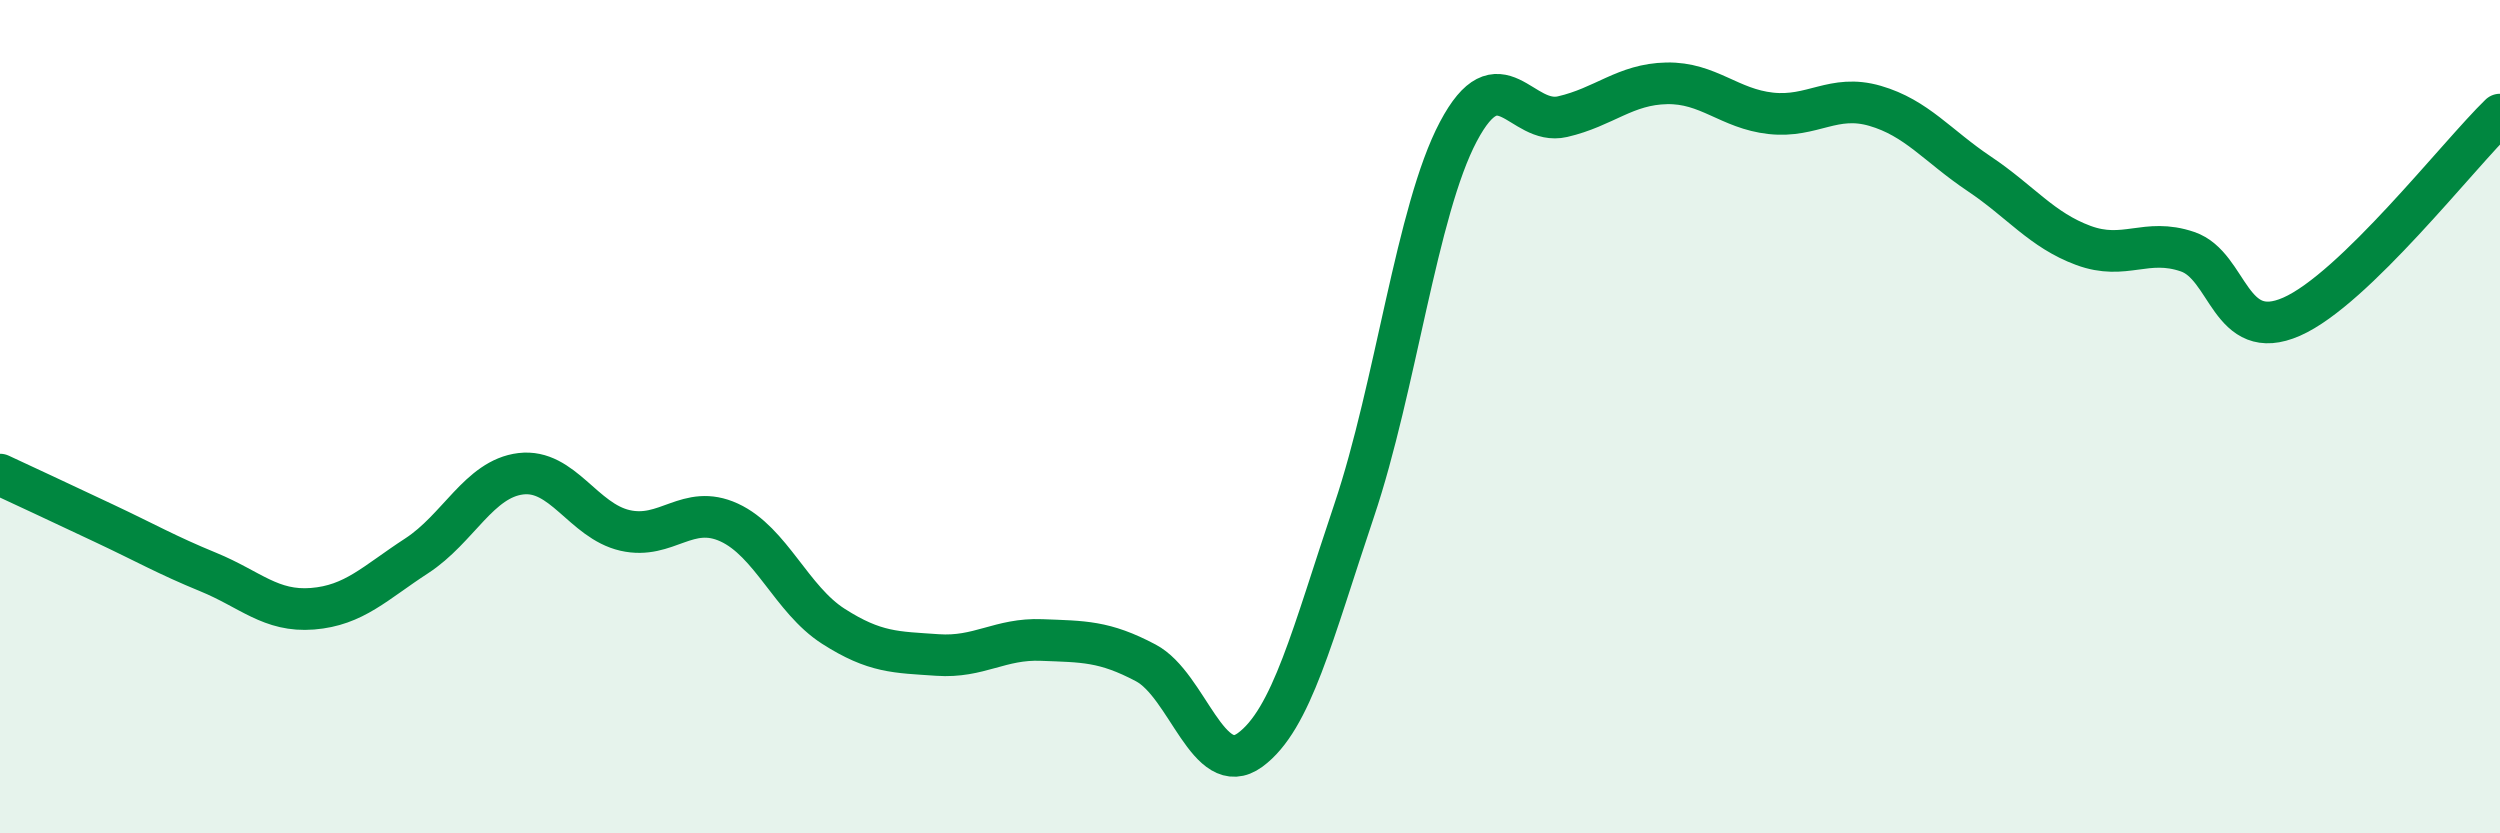
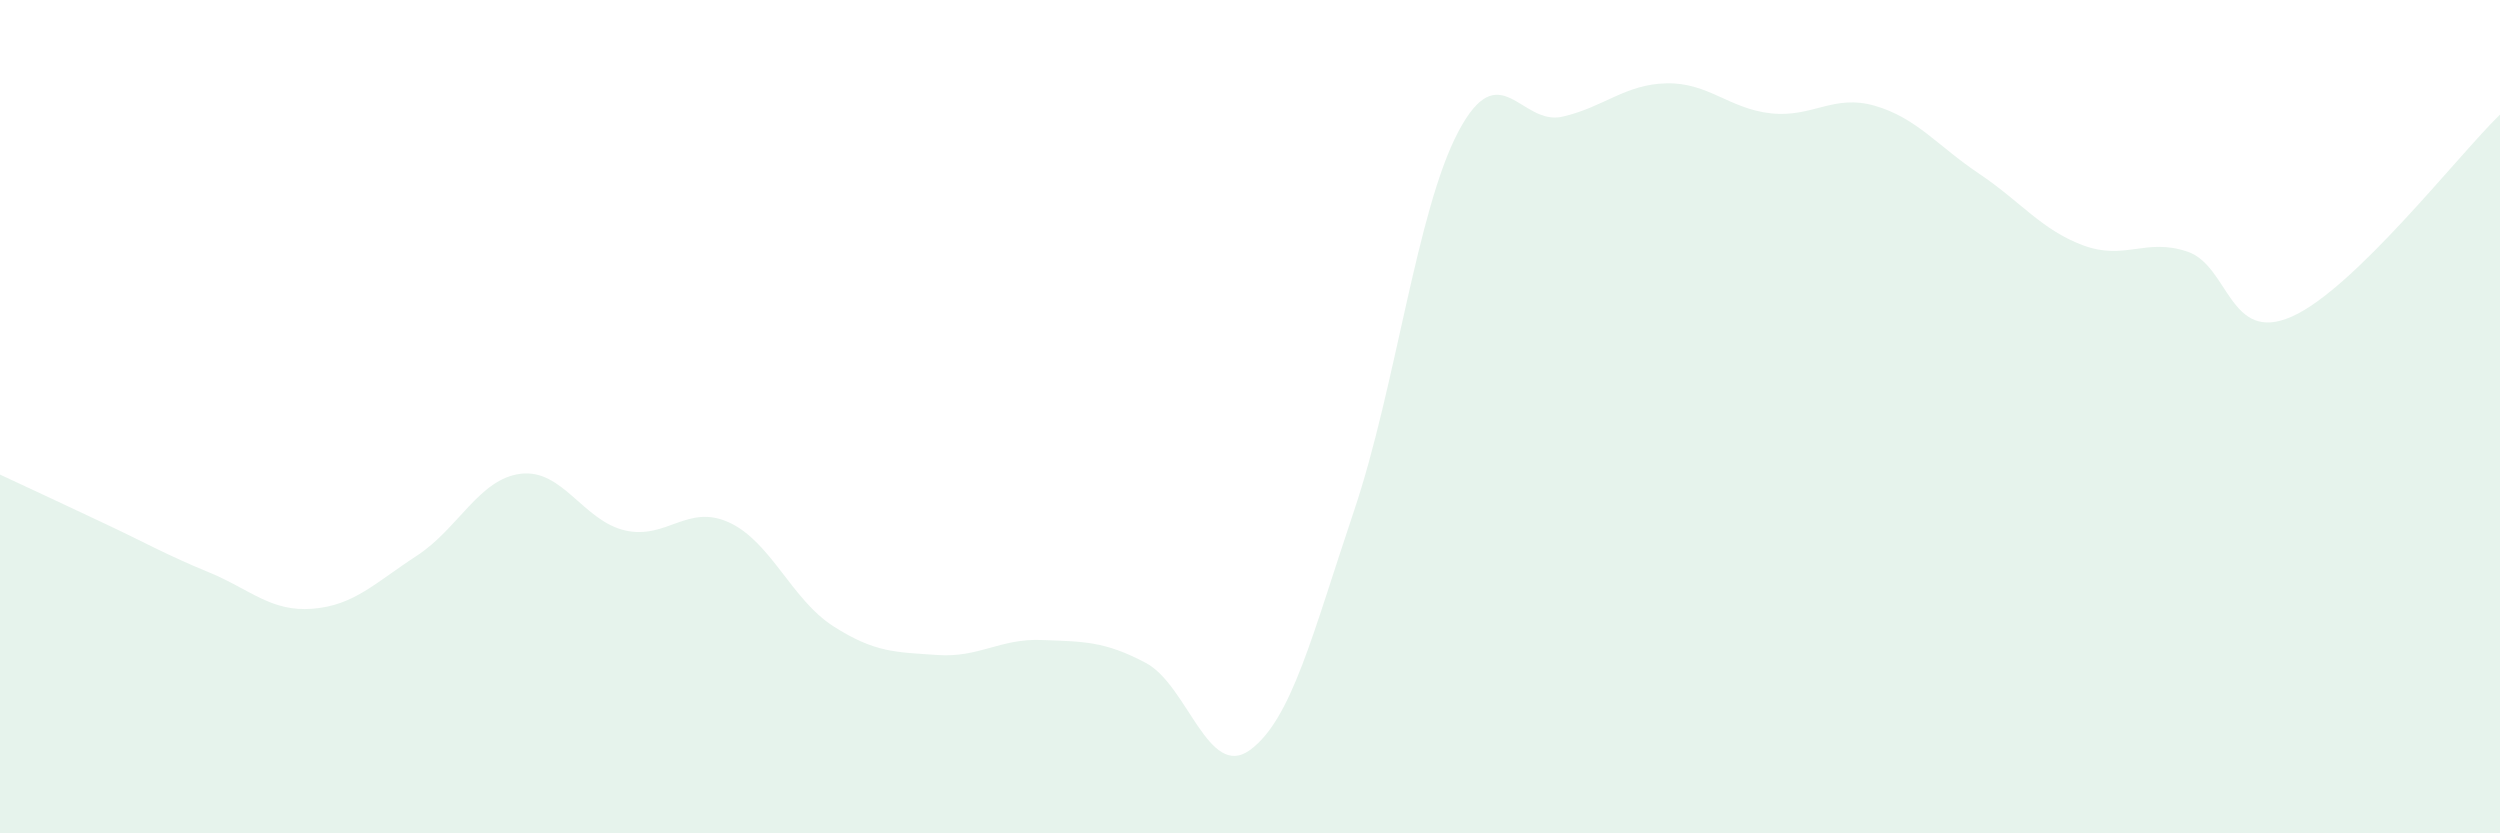
<svg xmlns="http://www.w3.org/2000/svg" width="60" height="20" viewBox="0 0 60 20">
  <path d="M 0,11.39 C 0.5,11.62 1.5,12.09 2.5,12.56 C 3.5,13.03 4,13.32 5,13.73 C 6,14.14 6.5,14.69 7.5,14.61 C 8.5,14.53 9,13.99 10,13.34 C 11,12.69 11.5,11.49 12.5,11.37 C 13.5,11.25 14,12.5 15,12.73 C 16,12.96 16.5,12.08 17.5,12.54 C 18.5,13 19,14.39 20,15.03 C 21,15.67 21.5,15.65 22.5,15.72 C 23.5,15.79 24,15.32 25,15.36 C 26,15.4 26.5,15.38 27.5,15.91 C 28.5,16.44 29,18.73 30,18 C 31,17.27 31.5,15.22 32.5,12.25 C 33.5,9.28 34,5.05 35,3.16 C 36,1.27 36.5,3.03 37.5,2.8 C 38.5,2.57 39,2.02 40,2 C 41,1.98 41.5,2.61 42.5,2.72 C 43.5,2.83 44,2.25 45,2.54 C 46,2.83 46.5,3.5 47.5,4.17 C 48.5,4.84 49,5.52 50,5.89 C 51,6.26 51.5,5.7 52.5,6.04 C 53.5,6.38 53.5,8.26 55,7.6 C 56.5,6.94 59,3.72 60,2.75L60 20L0 20Z" fill="#008740" opacity="0.1" stroke-linecap="round" stroke-linejoin="round" />
-   <path d="M 0,11.39 C 0.5,11.62 1.5,12.09 2.5,12.56 C 3.5,13.03 4,13.32 5,13.73 C 6,14.14 6.5,14.69 7.5,14.61 C 8.5,14.53 9,13.99 10,13.34 C 11,12.69 11.5,11.49 12.5,11.37 C 13.5,11.25 14,12.5 15,12.73 C 16,12.96 16.5,12.08 17.5,12.54 C 18.5,13 19,14.39 20,15.03 C 21,15.67 21.5,15.65 22.5,15.72 C 23.5,15.79 24,15.32 25,15.36 C 26,15.4 26.5,15.38 27.5,15.91 C 28.5,16.44 29,18.73 30,18 C 31,17.27 31.5,15.22 32.5,12.25 C 33.5,9.28 34,5.05 35,3.16 C 36,1.27 36.5,3.03 37.5,2.8 C 38.5,2.57 39,2.02 40,2 C 41,1.98 41.5,2.61 42.5,2.72 C 43.5,2.83 44,2.25 45,2.54 C 46,2.83 46.5,3.5 47.5,4.17 C 48.5,4.84 49,5.52 50,5.89 C 51,6.26 51.5,5.7 52.5,6.04 C 53.5,6.38 53.5,8.26 55,7.6 C 56.5,6.94 59,3.72 60,2.75" stroke="#008740" stroke-width="1" fill="none" stroke-linecap="round" stroke-linejoin="round" />
</svg>